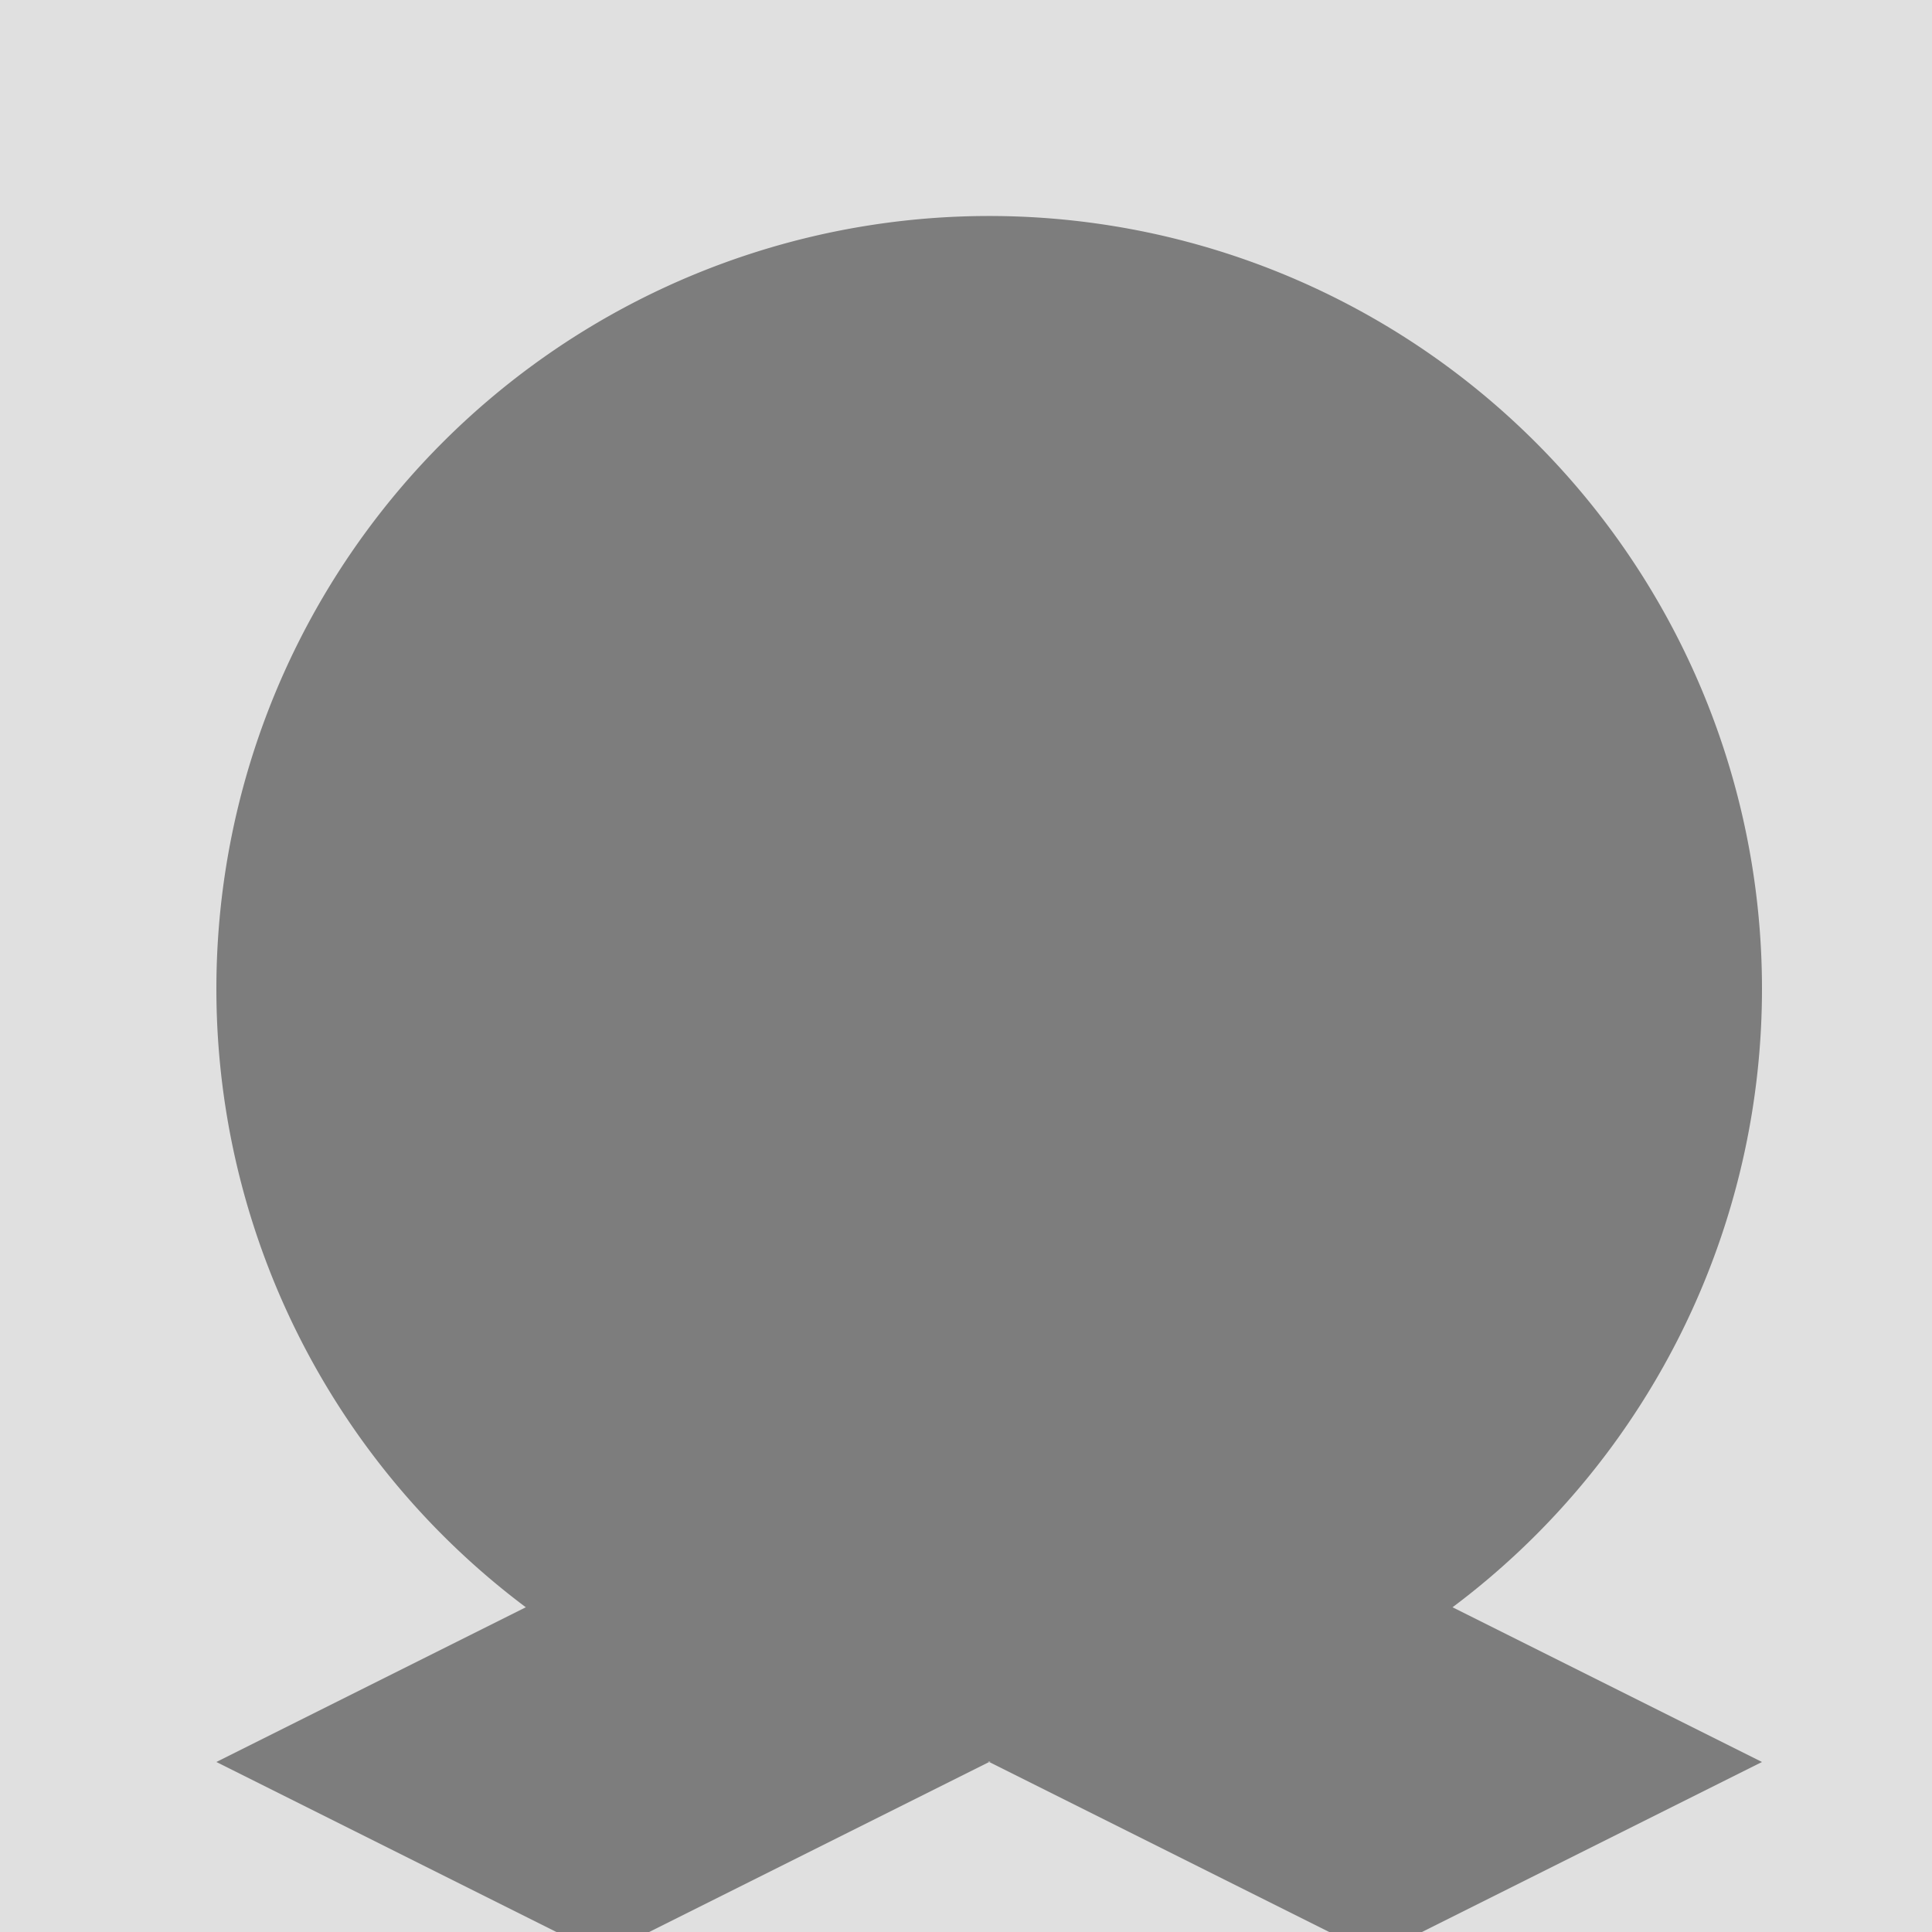
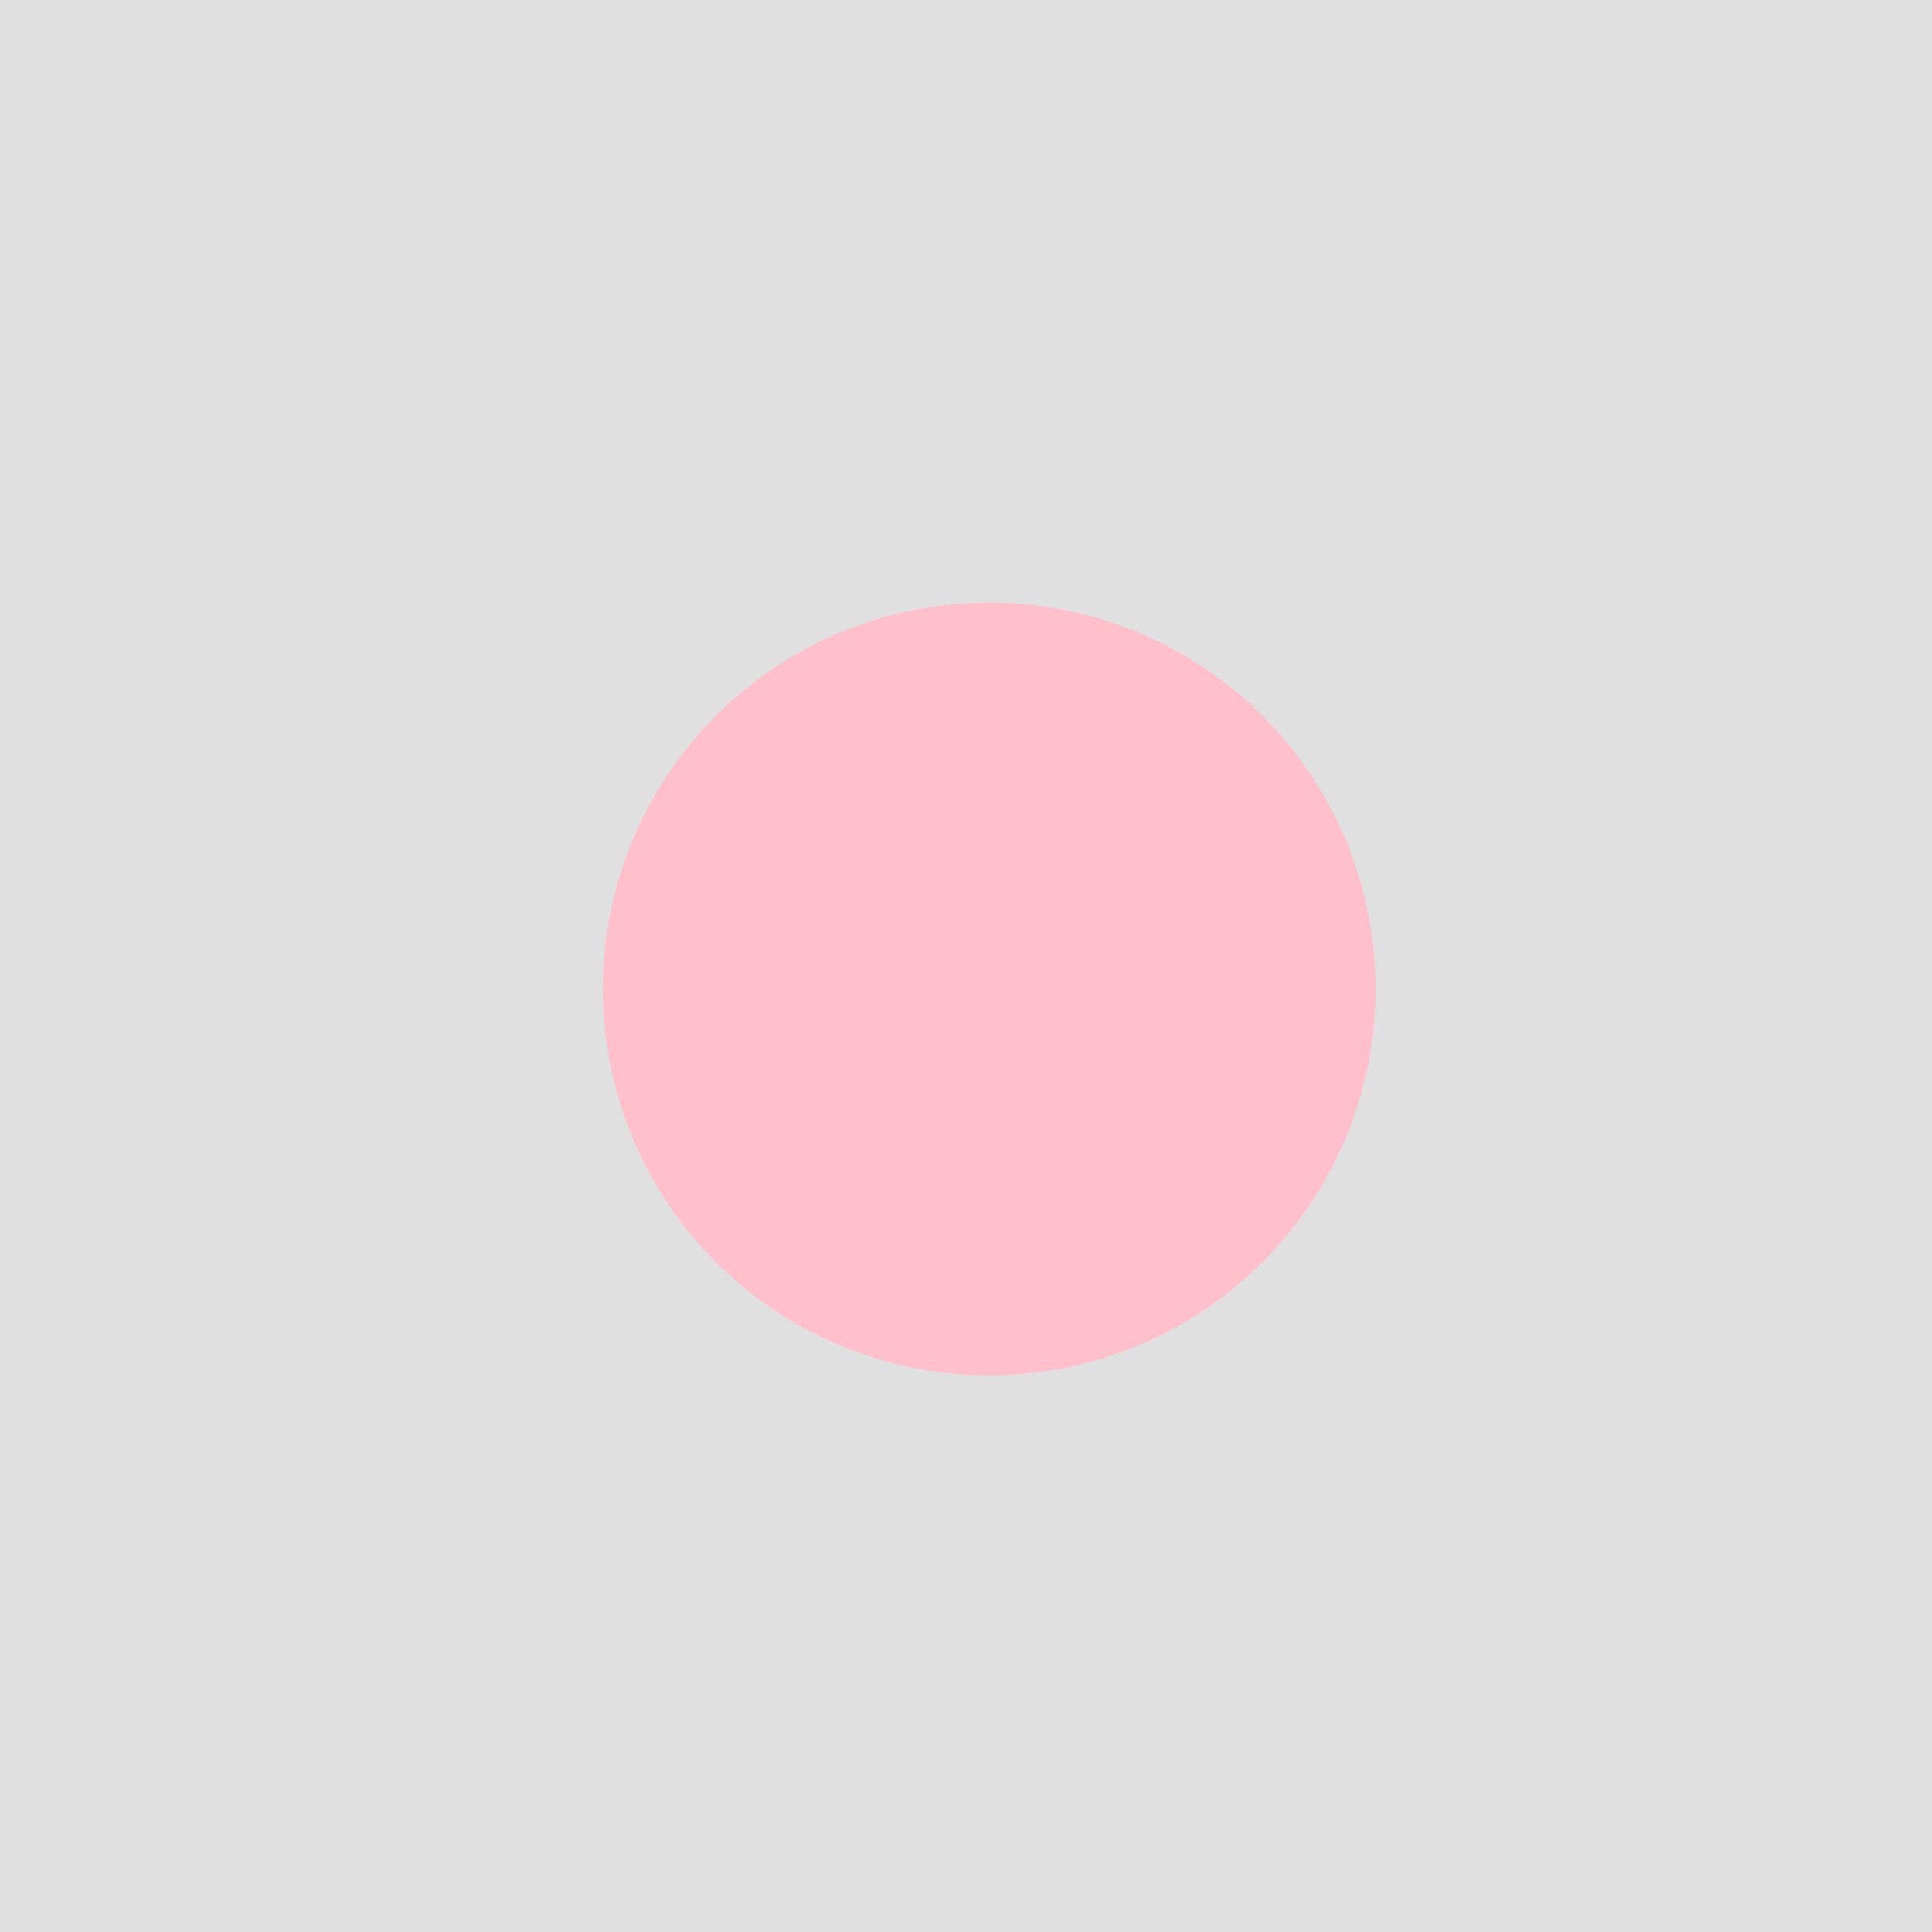
<svg xmlns="http://www.w3.org/2000/svg" width="500" height="500">
  <defs />
  <g>
    <rect fill="#e0e0e0" stroke="none" x="0" y="0" width="512" height="512" />
    <path fill="#ffc0cb" stroke="none" paint-order="stroke fill markers" d=" M 356 256 A 100 100 0 1 1 356 255.9" />
-     <path fill="#7d7d7d" stroke="none" paint-order="stroke fill markers" d=" M 456 256 A 200 200 0 1 1 456 255.8" />
-     <path fill="#7d7d7d" stroke="none" paint-order="stroke fill markers" d=" M 256 456 L 156 406 L 56 456 L 156 506 L 256 456 M 256 456 L 356 406 L 456 456 L 356 506 L 256 456" />
  </g>
</svg>